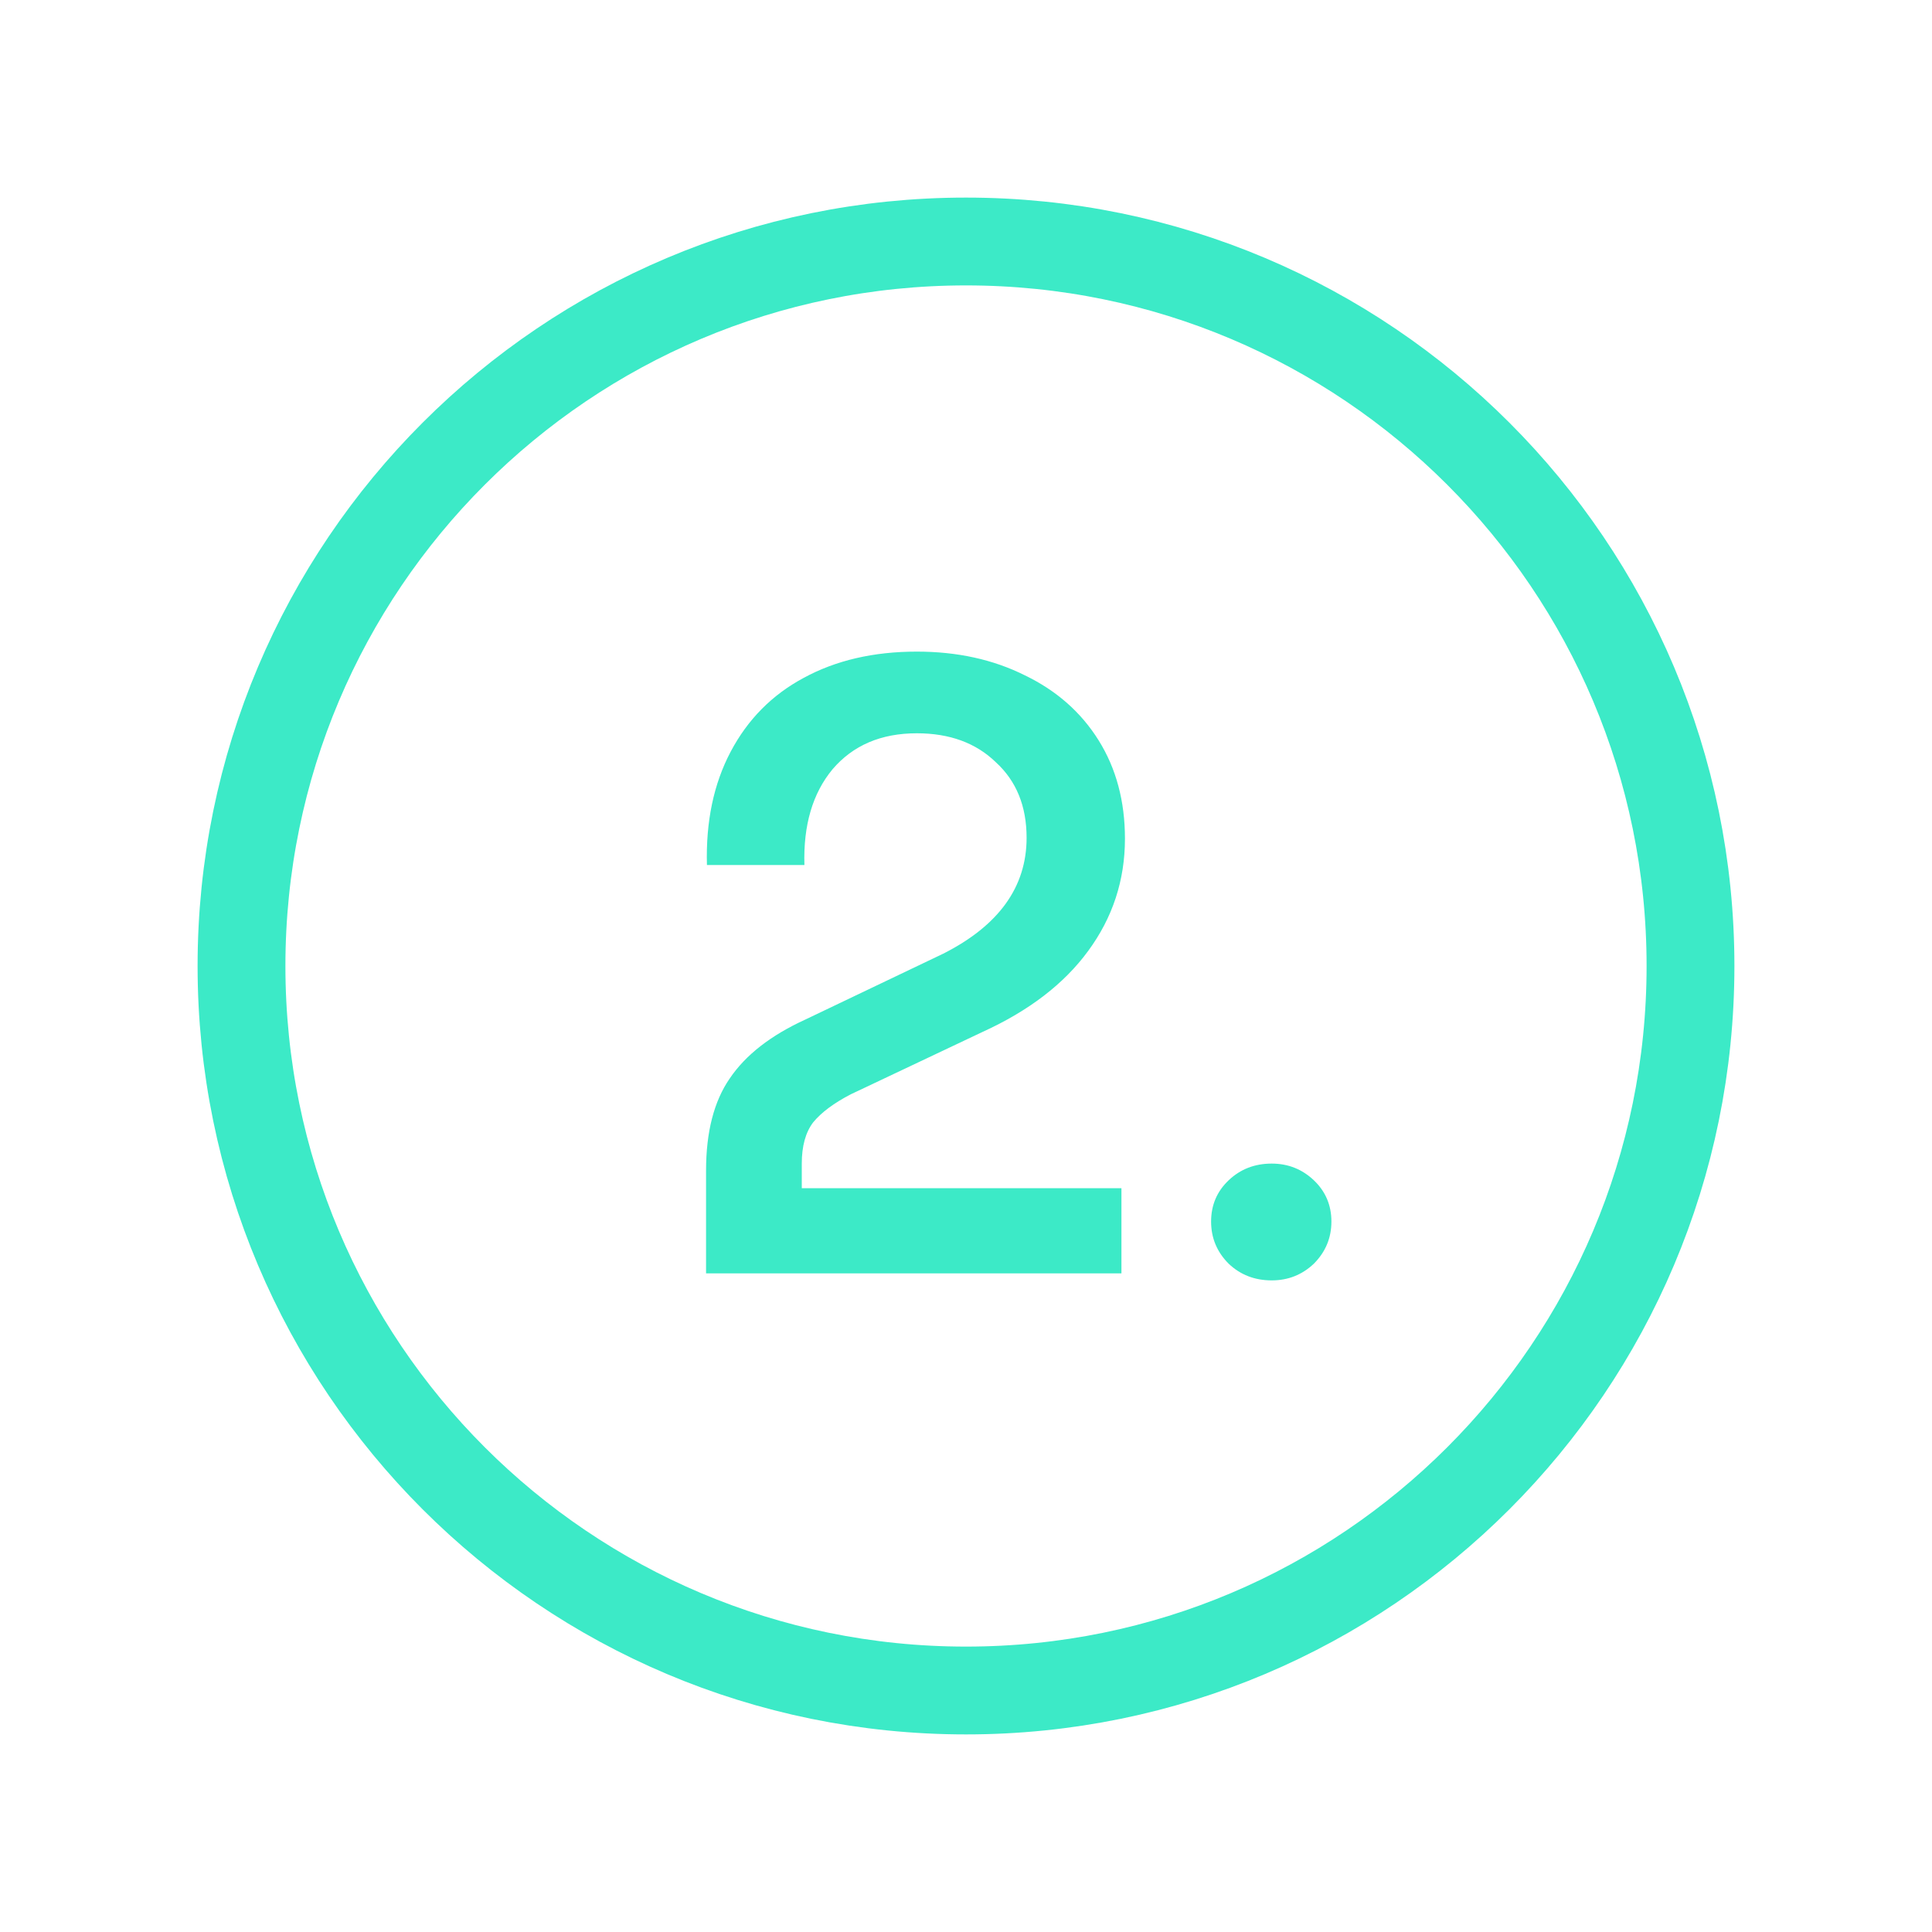
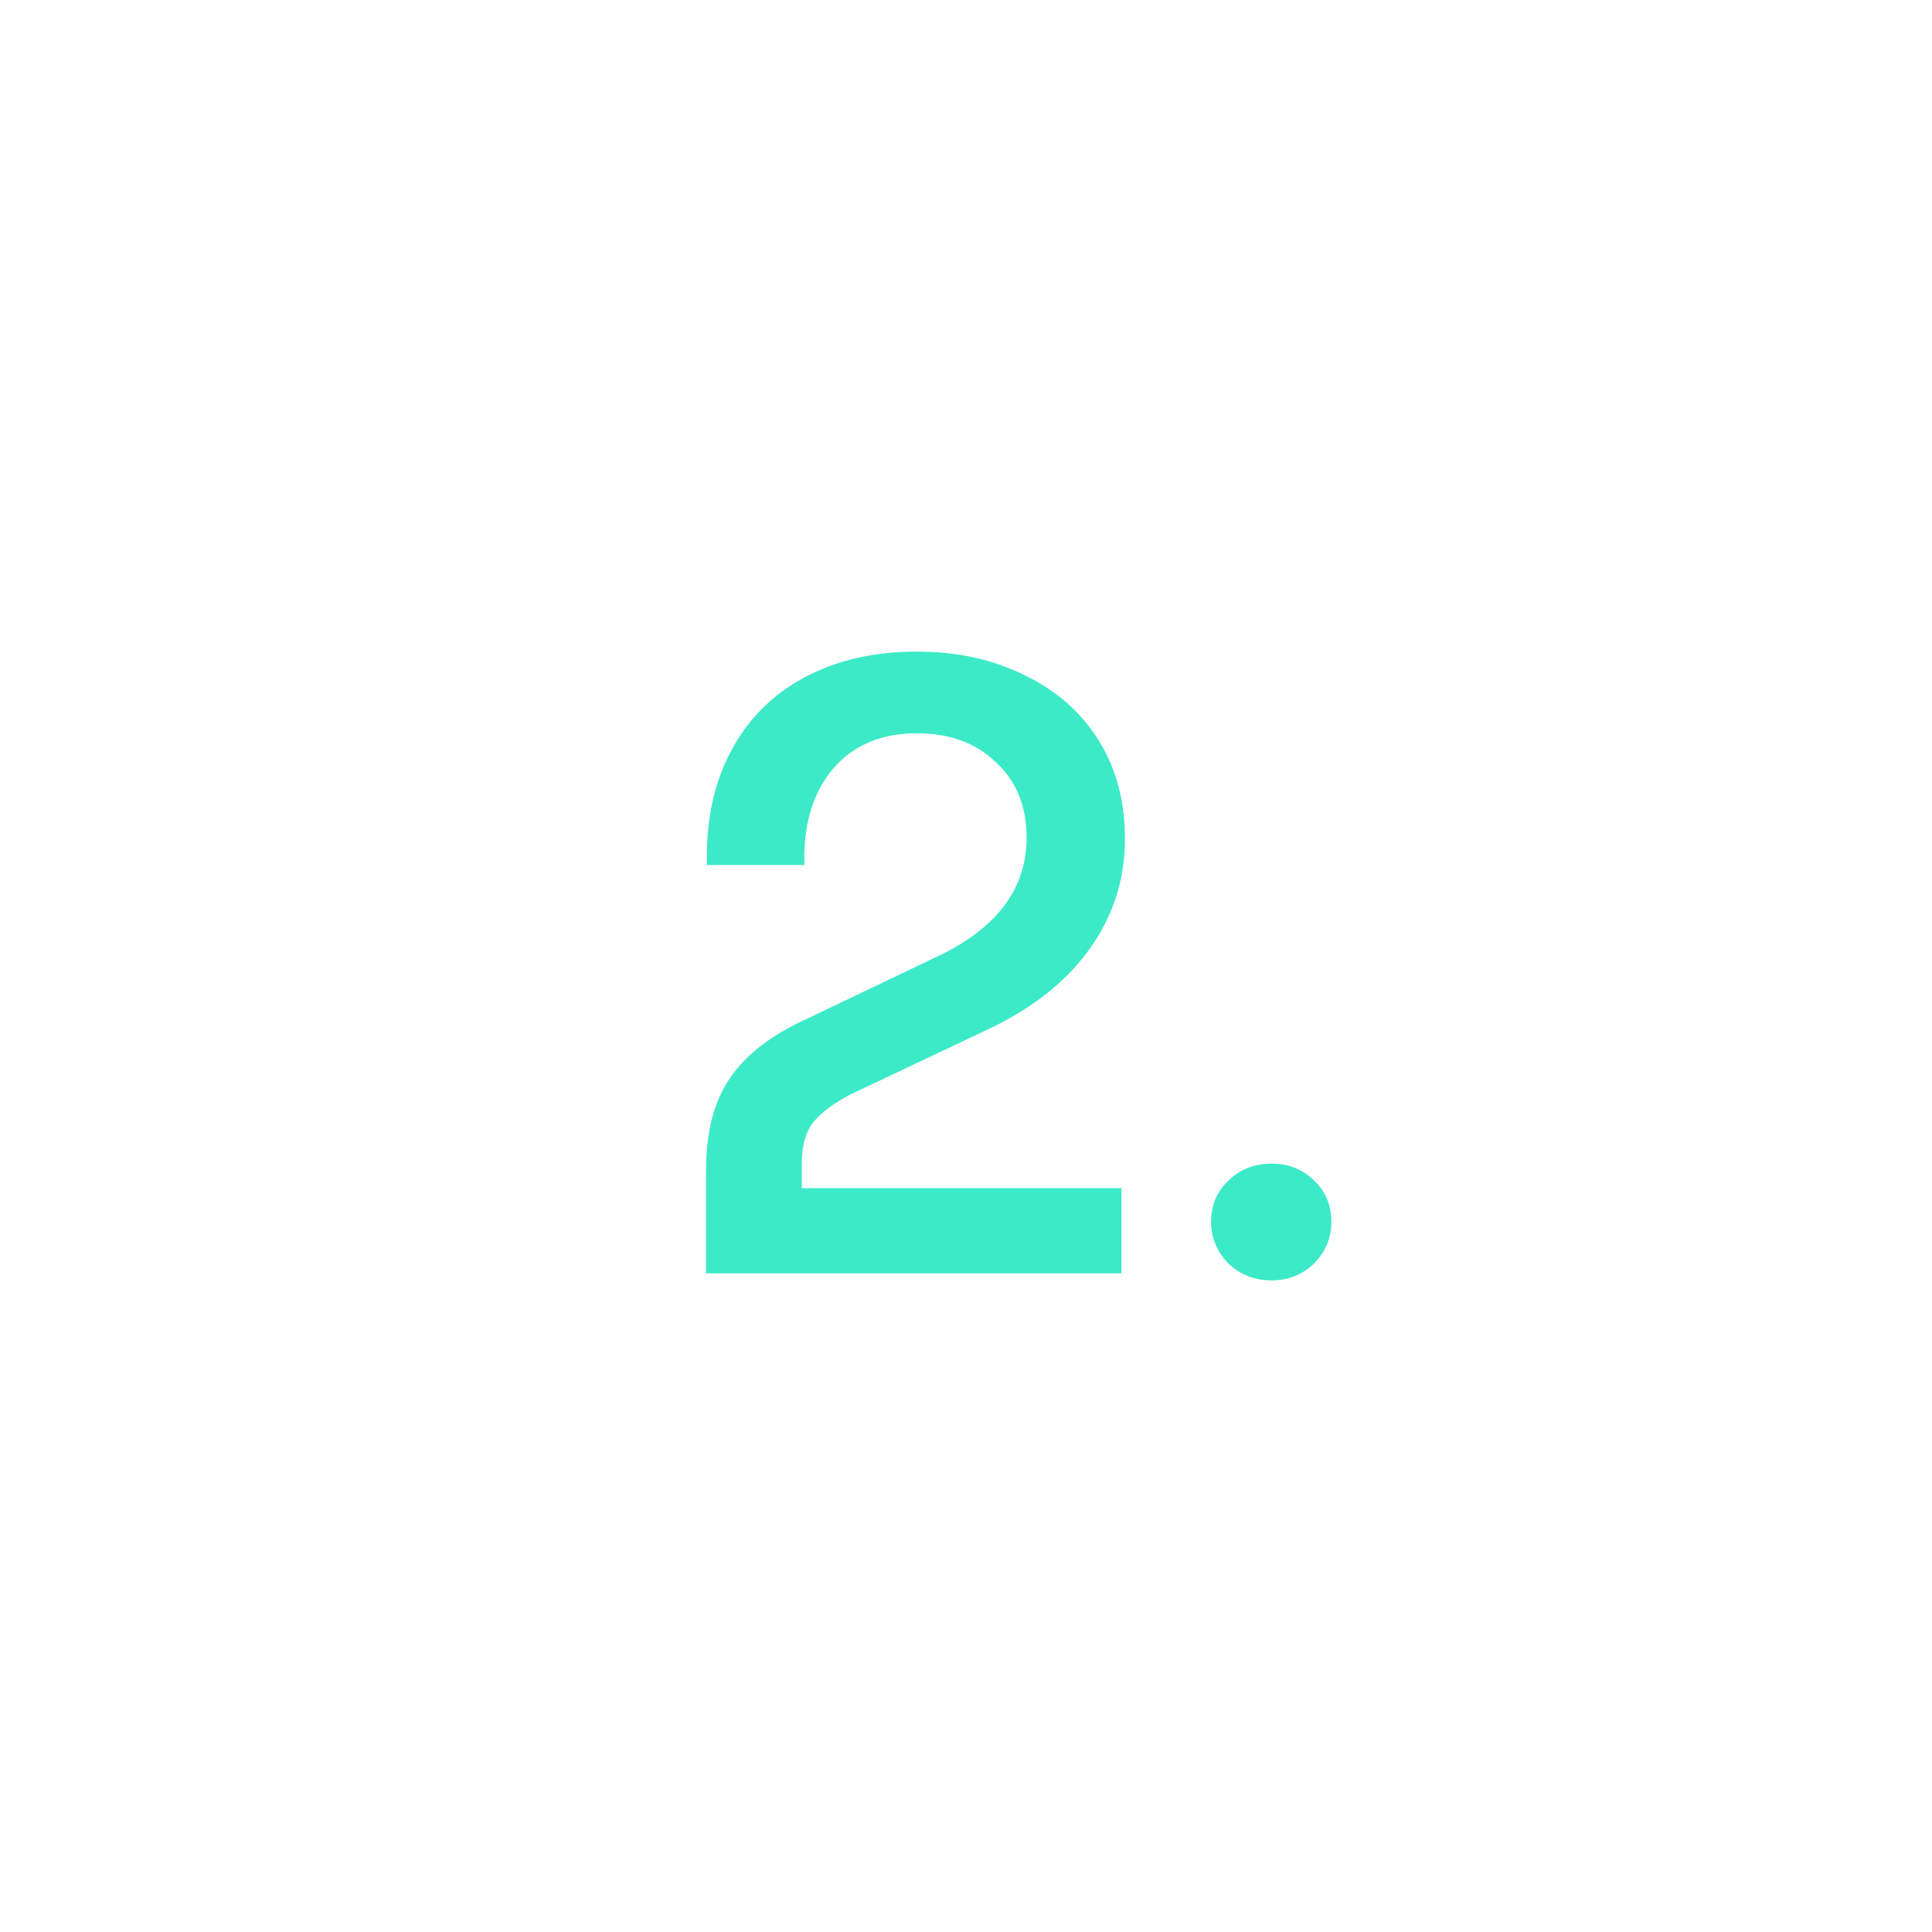
<svg xmlns="http://www.w3.org/2000/svg" width="44" height="44" viewBox="0 0 44 44" fill="none">
  <path d="M16.1 19.7C16.073 18.713 16.253 17.853 16.64 17.12C17.027 16.387 17.58 15.827 18.3 15.44C19.033 15.04 19.893 14.84 20.88 14.84C21.8 14.84 22.62 15.02 23.34 15.38C24.06 15.727 24.62 16.22 25.02 16.86C25.42 17.5 25.62 18.247 25.62 19.1C25.62 20.047 25.34 20.9 24.78 21.66C24.233 22.407 23.433 23.02 22.38 23.5L19.38 24.92C18.993 25.12 18.707 25.333 18.52 25.56C18.347 25.787 18.26 26.1 18.26 26.5V27.06H25.54V29H16.08V26.66C16.08 25.78 16.26 25.08 16.62 24.56C16.98 24.027 17.553 23.58 18.34 23.22L21.48 21.72C22.747 21.08 23.38 20.2 23.38 19.08C23.38 18.36 23.147 17.787 22.68 17.36C22.227 16.92 21.627 16.7 20.88 16.7C20.067 16.7 19.427 16.973 18.96 17.52C18.507 18.067 18.293 18.793 18.32 19.7H16.1ZM28.962 29.16C28.575 29.16 28.248 29.033 27.982 28.78C27.715 28.513 27.582 28.193 27.582 27.82C27.582 27.447 27.715 27.133 27.982 26.88C28.248 26.627 28.575 26.5 28.962 26.5C29.335 26.5 29.655 26.627 29.922 26.88C30.188 27.133 30.322 27.447 30.322 27.82C30.322 28.193 30.188 28.513 29.922 28.78C29.655 29.033 29.335 29.16 28.962 29.16Z" fill="#3CEAC7" />
-   <path d="M22 38.5C31.113 38.5 38.5 31.113 38.5 22C38.5 12.887 31.113 5.5 22 5.5C12.887 5.5 5.5 12.887 5.5 22C5.5 31.113 12.887 38.5 22 38.5Z" stroke="#3CEAC7" stroke-width="2" stroke-linecap="round" stroke-linejoin="round" />
</svg>